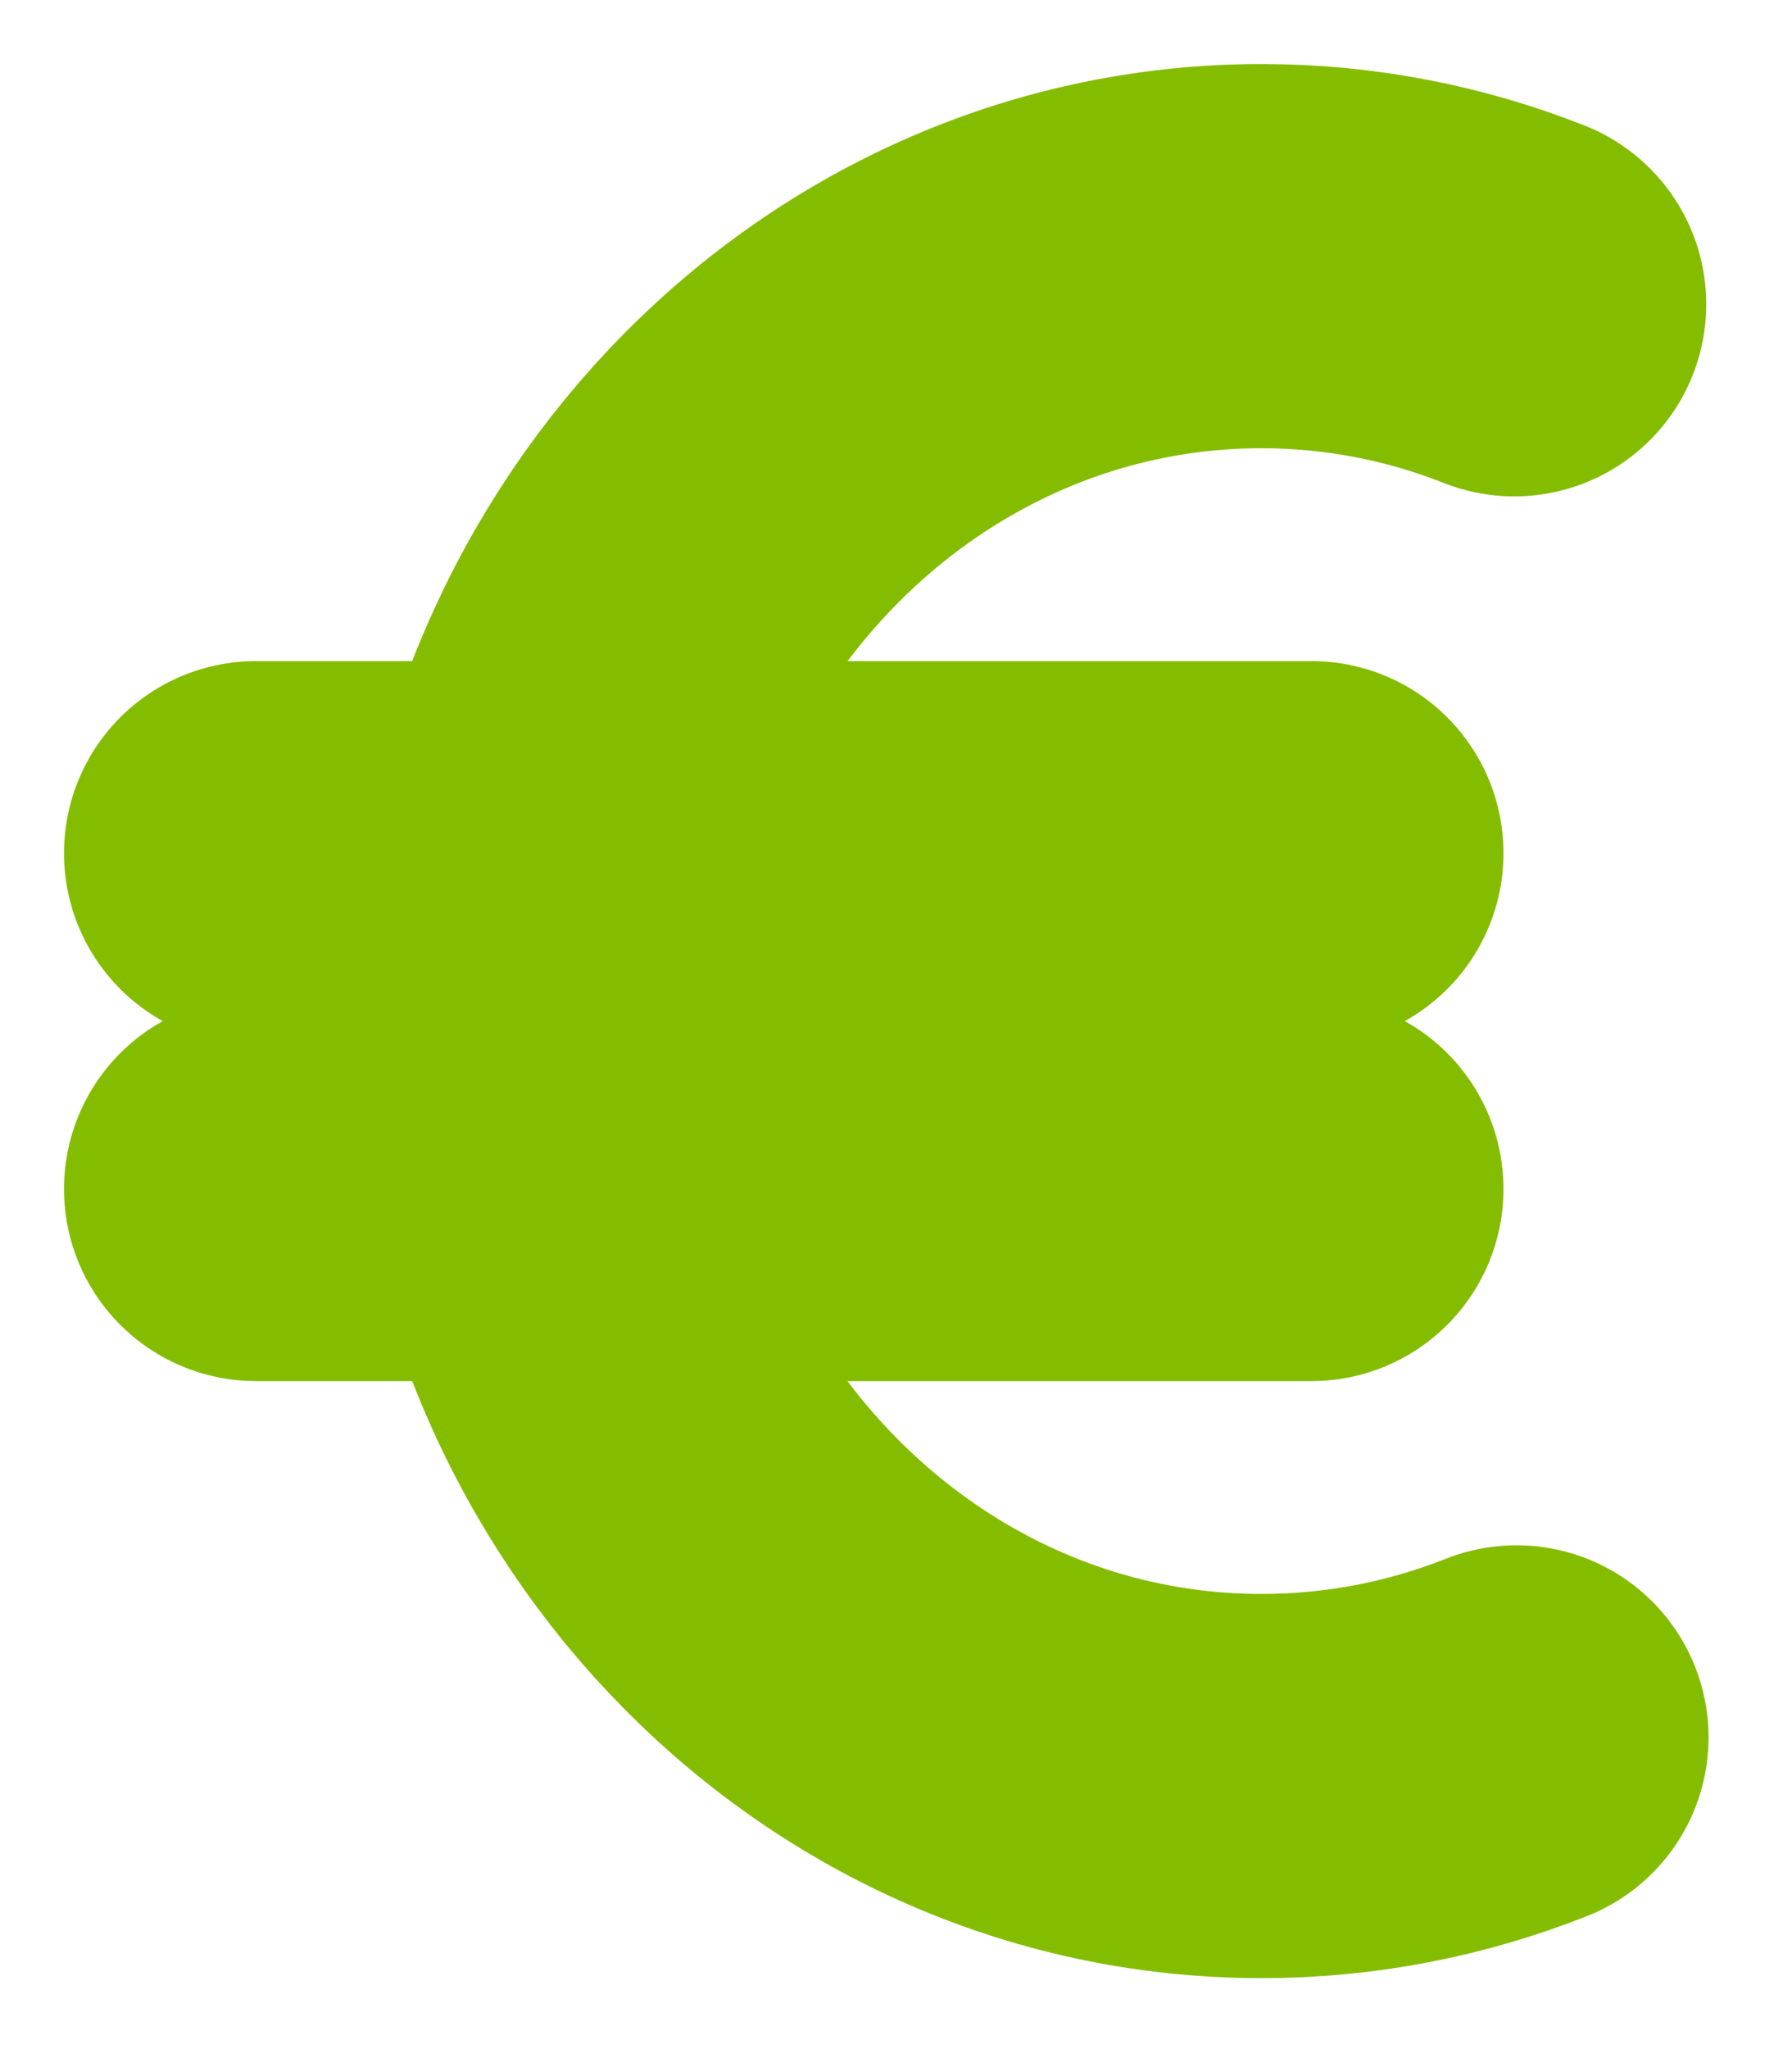
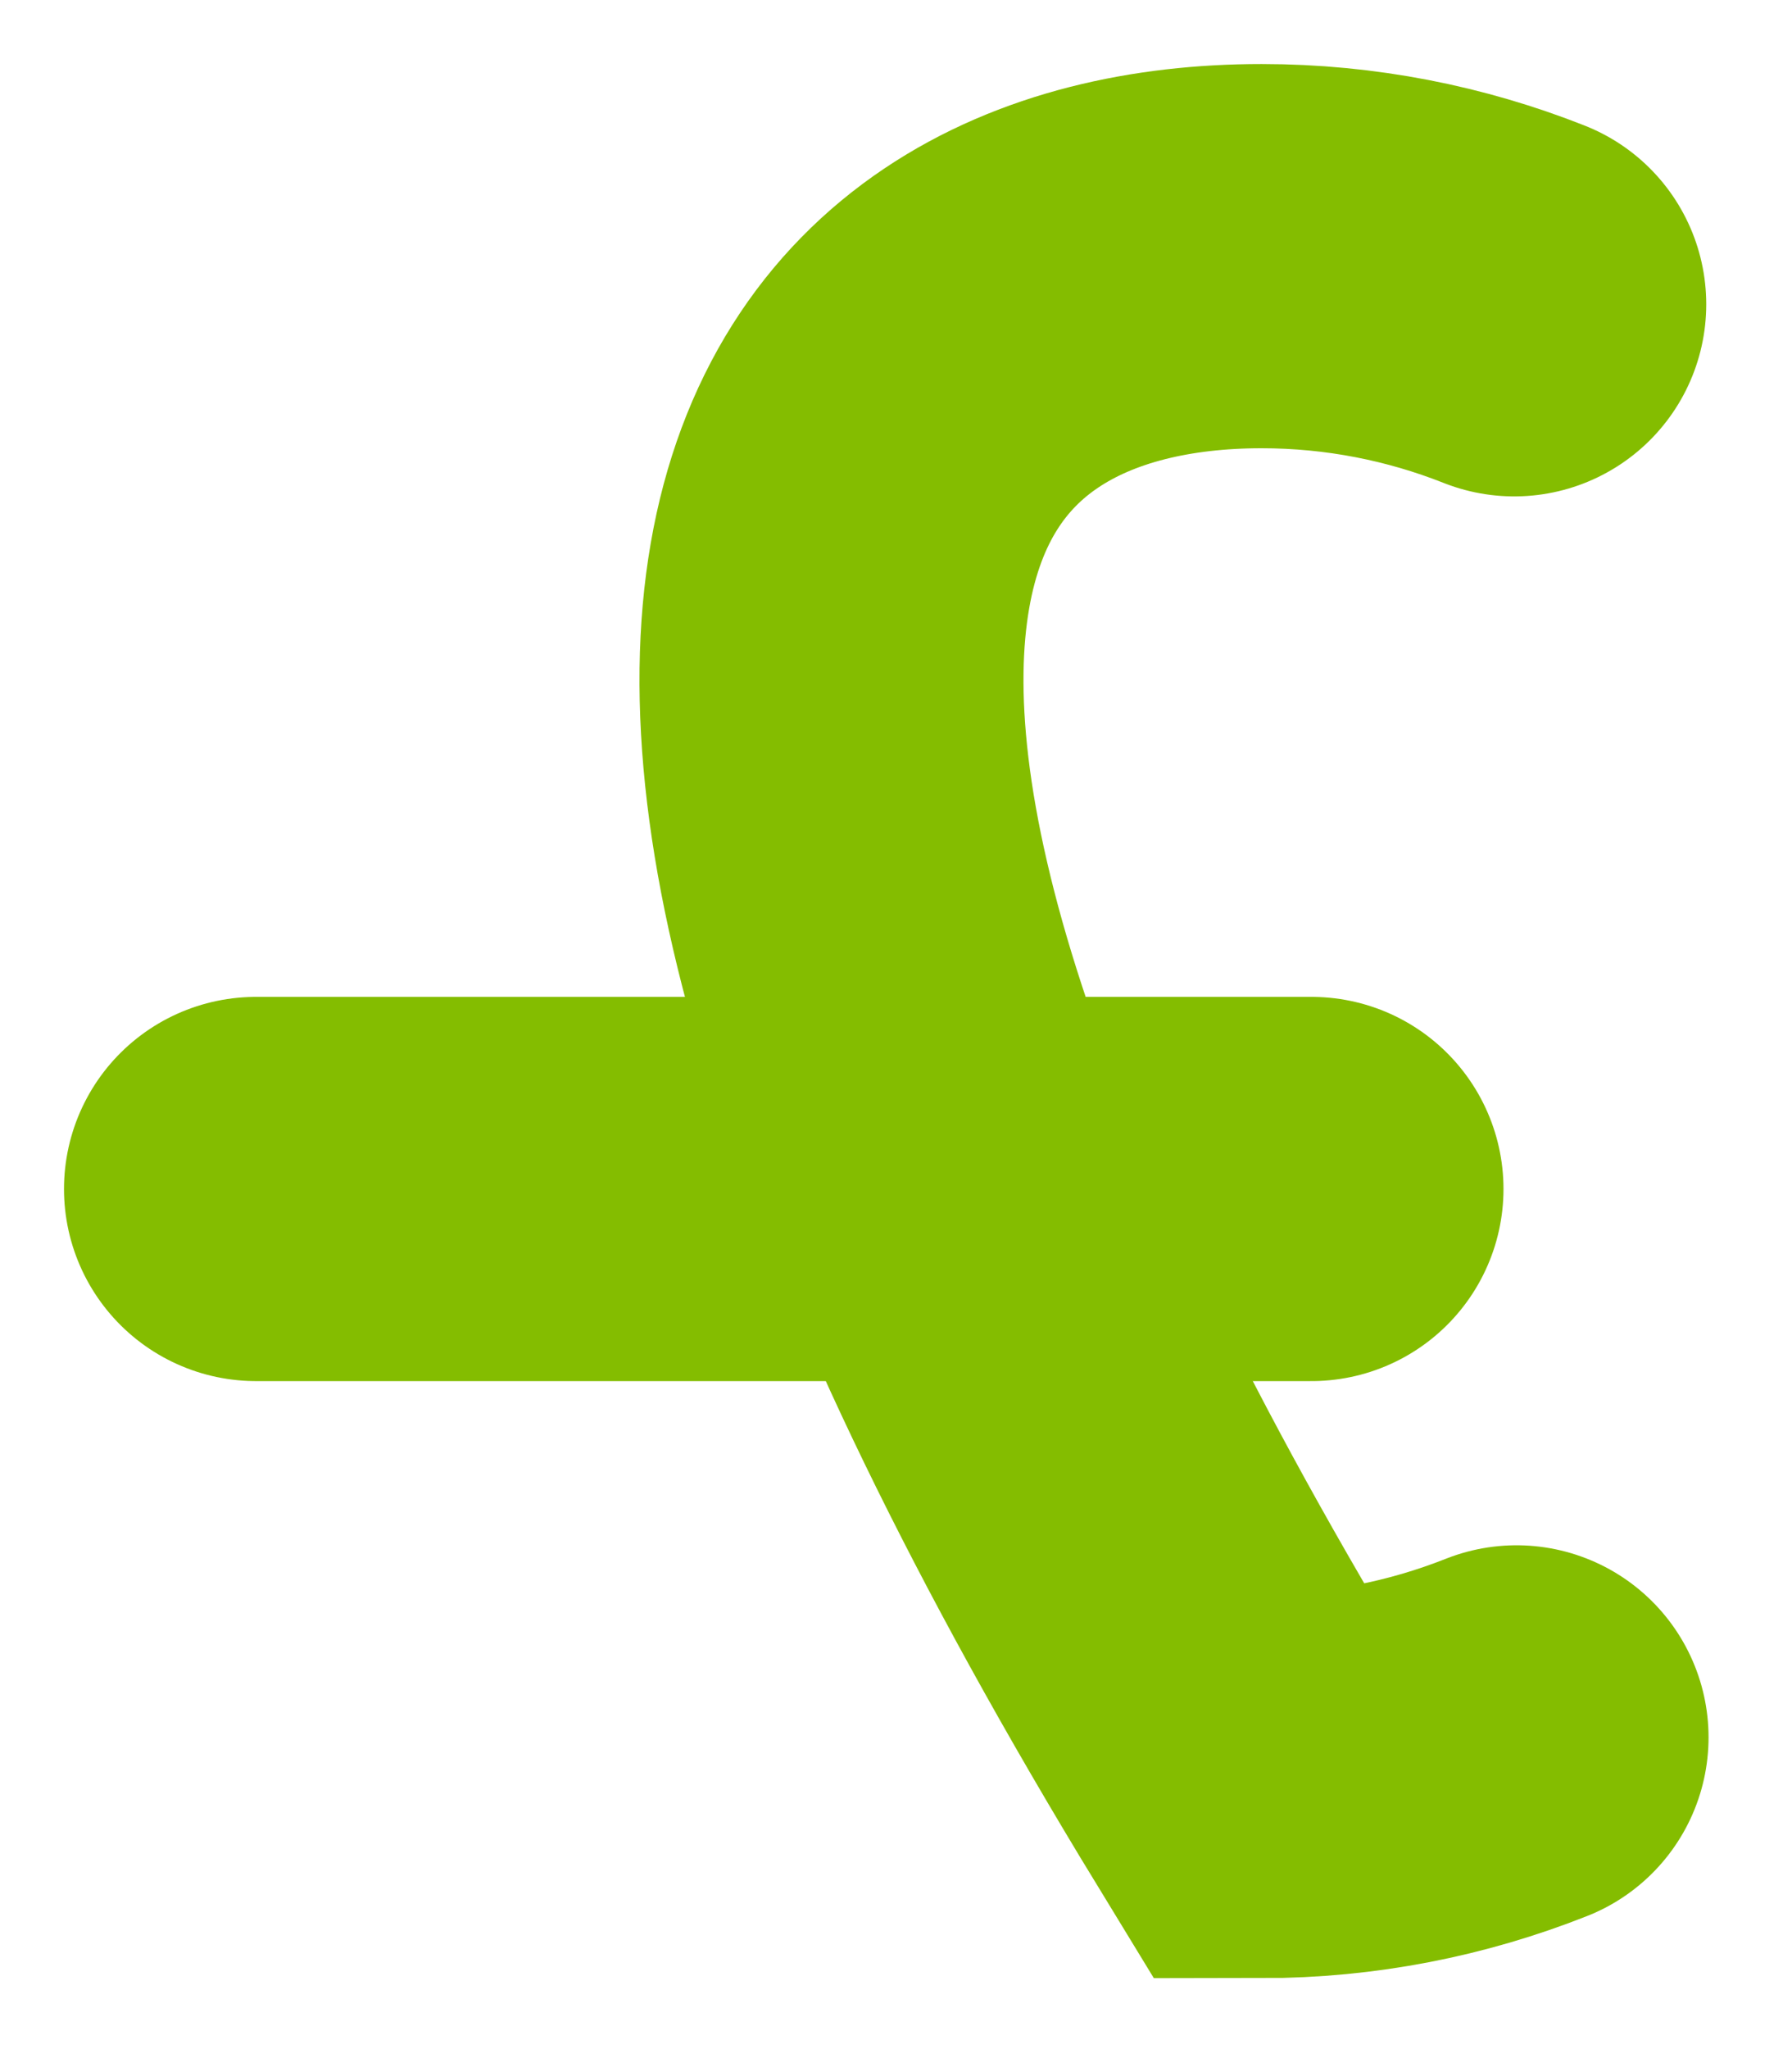
<svg xmlns="http://www.w3.org/2000/svg" fill="none" height="100%" overflow="visible" preserveAspectRatio="none" style="display: block;" viewBox="0 0 7 8" width="100%">
  <g id="Group">
-     <path d="M5.924 6.783C5.613 6.906 5.278 6.973 4.928 6.973C3.364 6.973 2.098 5.635 2.098 3.986C2.098 2.338 3.366 1 4.928 1C5.276 1 5.609 1.067 5.915 1.188" id="Vector" stroke="#84BD00" stroke-linecap="round" stroke-width="1.5" />
+     <path d="M5.924 6.783C5.613 6.906 5.278 6.973 4.928 6.973C2.098 2.338 3.366 1 4.928 1C5.276 1 5.609 1.067 5.915 1.188" id="Vector" stroke="#84BD00" stroke-linecap="round" stroke-width="1.5" />
    <path d="M1 4.642H5.123" id="Vector_2" stroke="#84BD00" stroke-linecap="round" stroke-width="1.5" />
-     <path d="M1 3.331H5.123" id="Vector_3" stroke="#84BD00" stroke-linecap="round" stroke-width="1.5" />
  </g>
</svg>